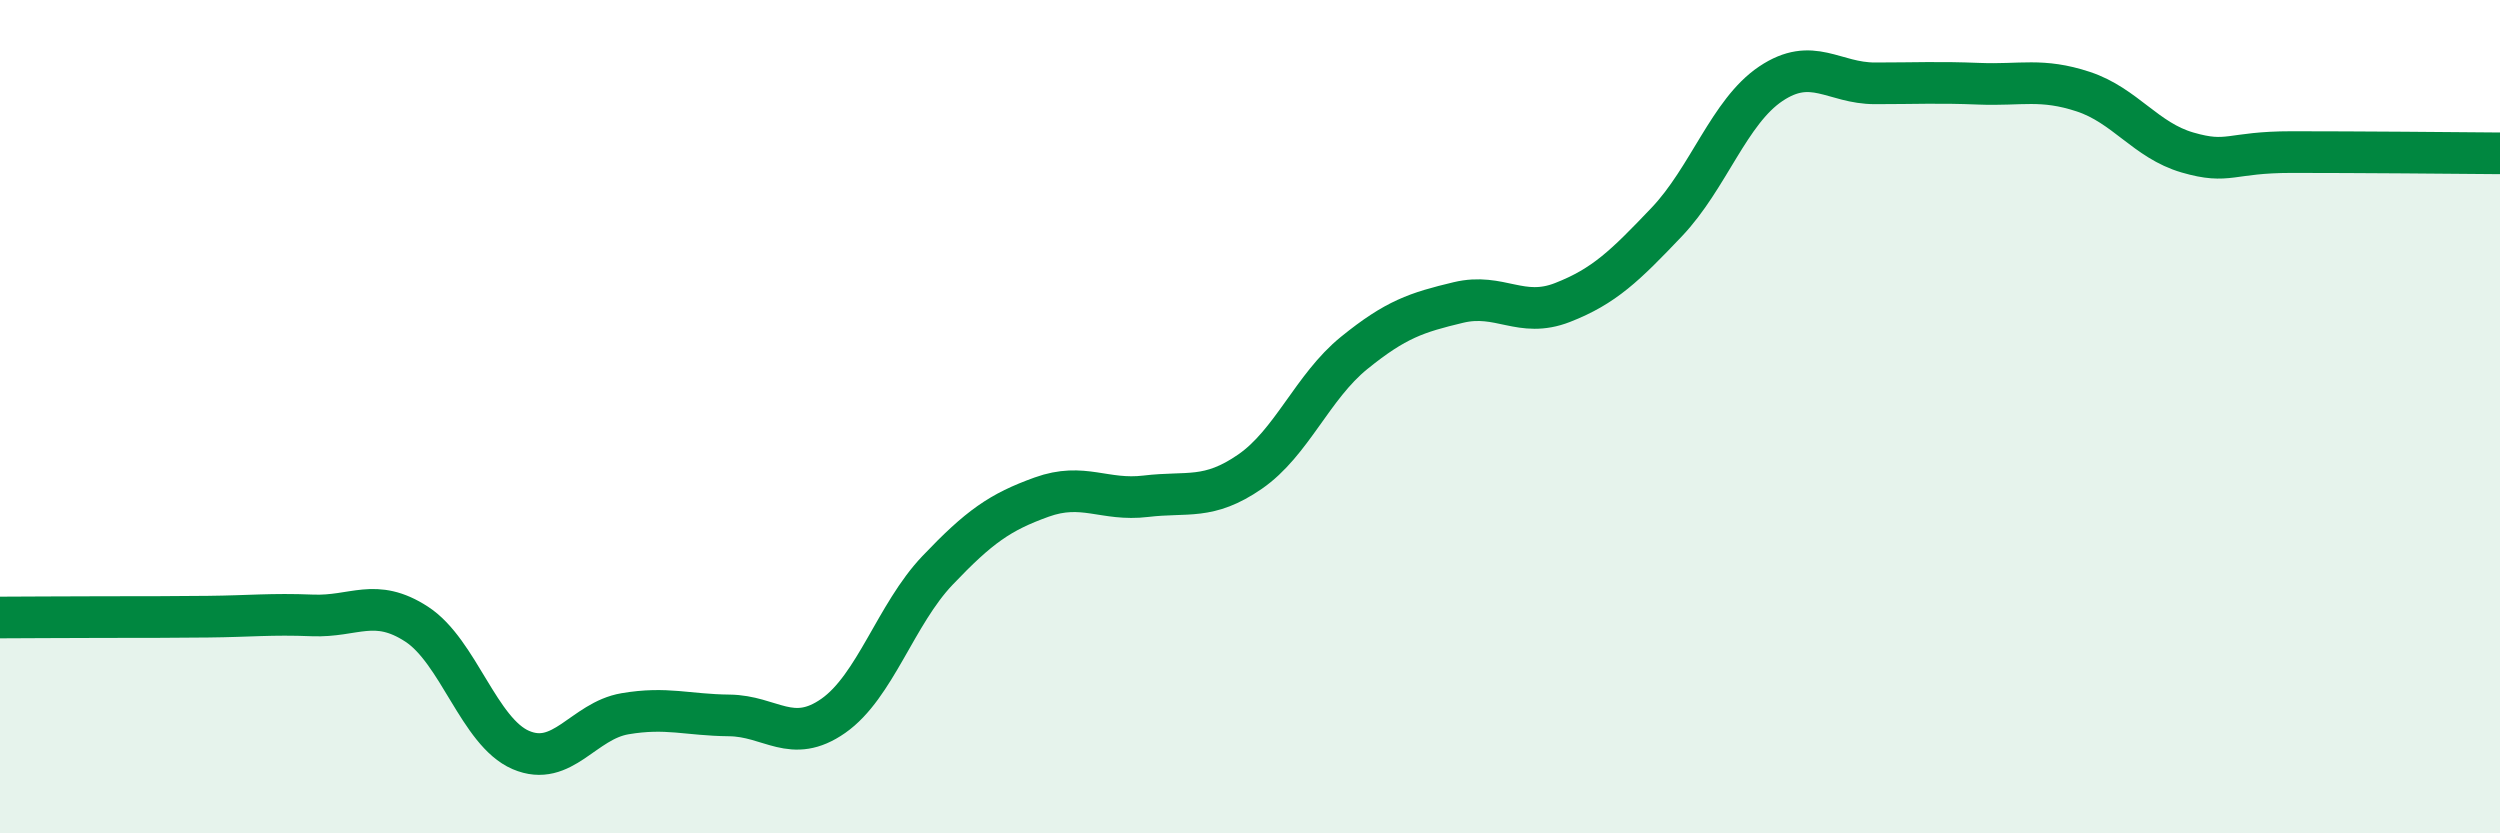
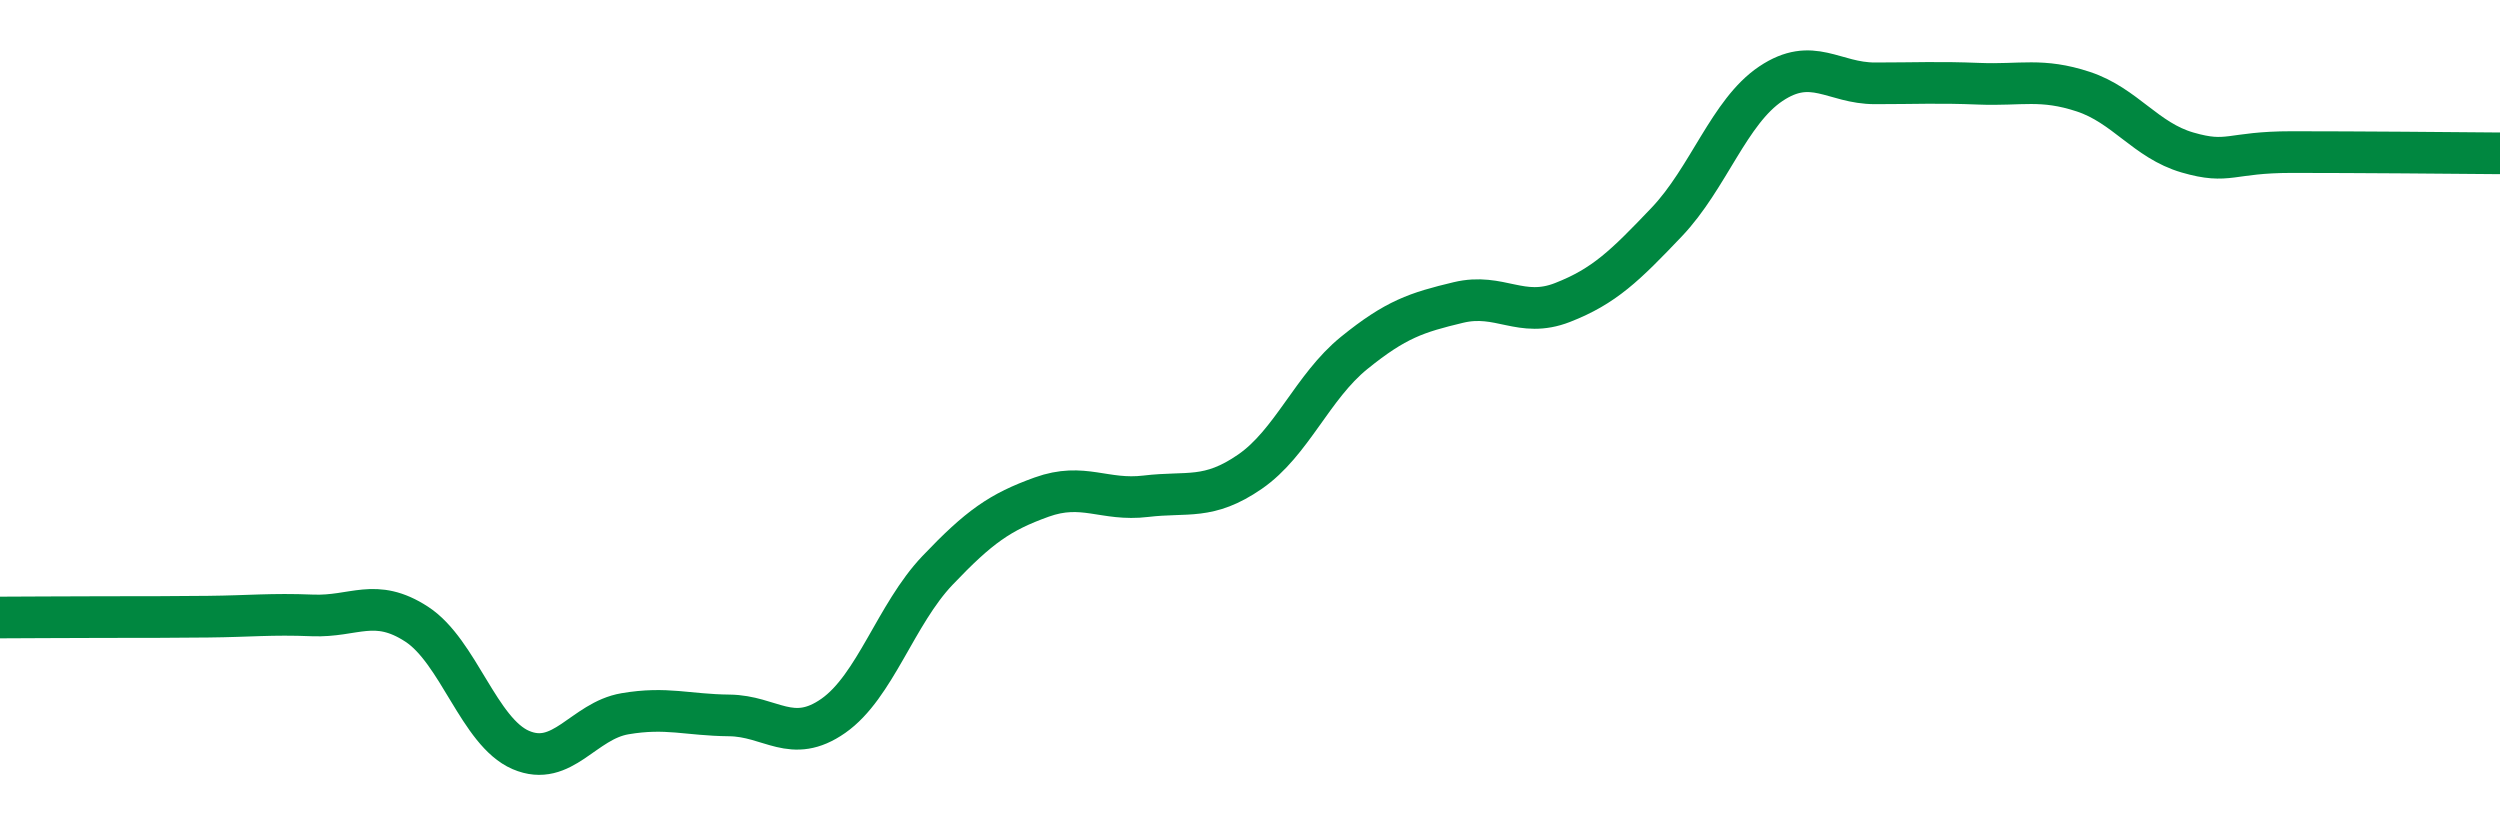
<svg xmlns="http://www.w3.org/2000/svg" width="60" height="20" viewBox="0 0 60 20">
-   <path d="M 0,14.82 C 0.5,14.82 1.5,14.81 2.5,14.81 C 3.5,14.81 4,14.81 5,14.8 C 6,14.79 6.5,14.73 7.5,14.77 C 8.5,14.81 9,14.33 10,14.98 C 11,15.63 11.5,17.57 12.5,18 C 13.5,18.43 14,17.3 15,17.13 C 16,16.96 16.5,17.16 17.5,17.17 C 18.5,17.18 19,17.88 20,17.18 C 21,16.48 21.5,14.74 22.5,13.69 C 23.5,12.64 24,12.29 25,11.93 C 26,11.57 26.5,12.03 27.5,11.91 C 28.5,11.79 29,12.01 30,11.32 C 31,10.63 31.5,9.28 32.5,8.47 C 33.5,7.66 34,7.5 35,7.26 C 36,7.02 36.5,7.65 37.5,7.26 C 38.5,6.87 39,6.38 40,5.33 C 41,4.28 41.5,2.68 42.5,2.01 C 43.5,1.34 44,2 45,2 C 46,2 46.5,1.97 47.5,2.01 C 48.5,2.05 49,1.87 50,2.2 C 51,2.53 51.5,3.37 52.5,3.66 C 53.5,3.95 53.5,3.65 55,3.65 C 56.5,3.65 59,3.67 60,3.68L60 20L0 20Z" fill="#008740" opacity="0.1" stroke-linecap="round" stroke-linejoin="round" />
  <path d="M 0,14.82 C 0.5,14.82 1.5,14.81 2.5,14.81 C 3.5,14.81 4,14.81 5,14.8 C 6,14.79 6.5,14.73 7.5,14.77 C 8.5,14.81 9,14.33 10,14.98 C 11,15.63 11.5,17.57 12.5,18 C 13.5,18.43 14,17.3 15,17.13 C 16,16.96 16.5,17.16 17.5,17.17 C 18.5,17.18 19,17.88 20,17.18 C 21,16.48 21.5,14.74 22.5,13.69 C 23.5,12.64 24,12.29 25,11.93 C 26,11.57 26.5,12.03 27.5,11.91 C 28.5,11.79 29,12.01 30,11.32 C 31,10.63 31.5,9.28 32.5,8.47 C 33.5,7.66 34,7.5 35,7.26 C 36,7.02 36.5,7.65 37.5,7.26 C 38.5,6.87 39,6.38 40,5.33 C 41,4.28 41.5,2.68 42.5,2.01 C 43.5,1.34 44,2 45,2 C 46,2 46.5,1.97 47.5,2.01 C 48.5,2.05 49,1.87 50,2.2 C 51,2.53 51.5,3.37 52.5,3.66 C 53.5,3.95 53.5,3.65 55,3.65 C 56.5,3.65 59,3.67 60,3.68" stroke="#008740" stroke-width="1" fill="none" stroke-linecap="round" stroke-linejoin="round" />
</svg>